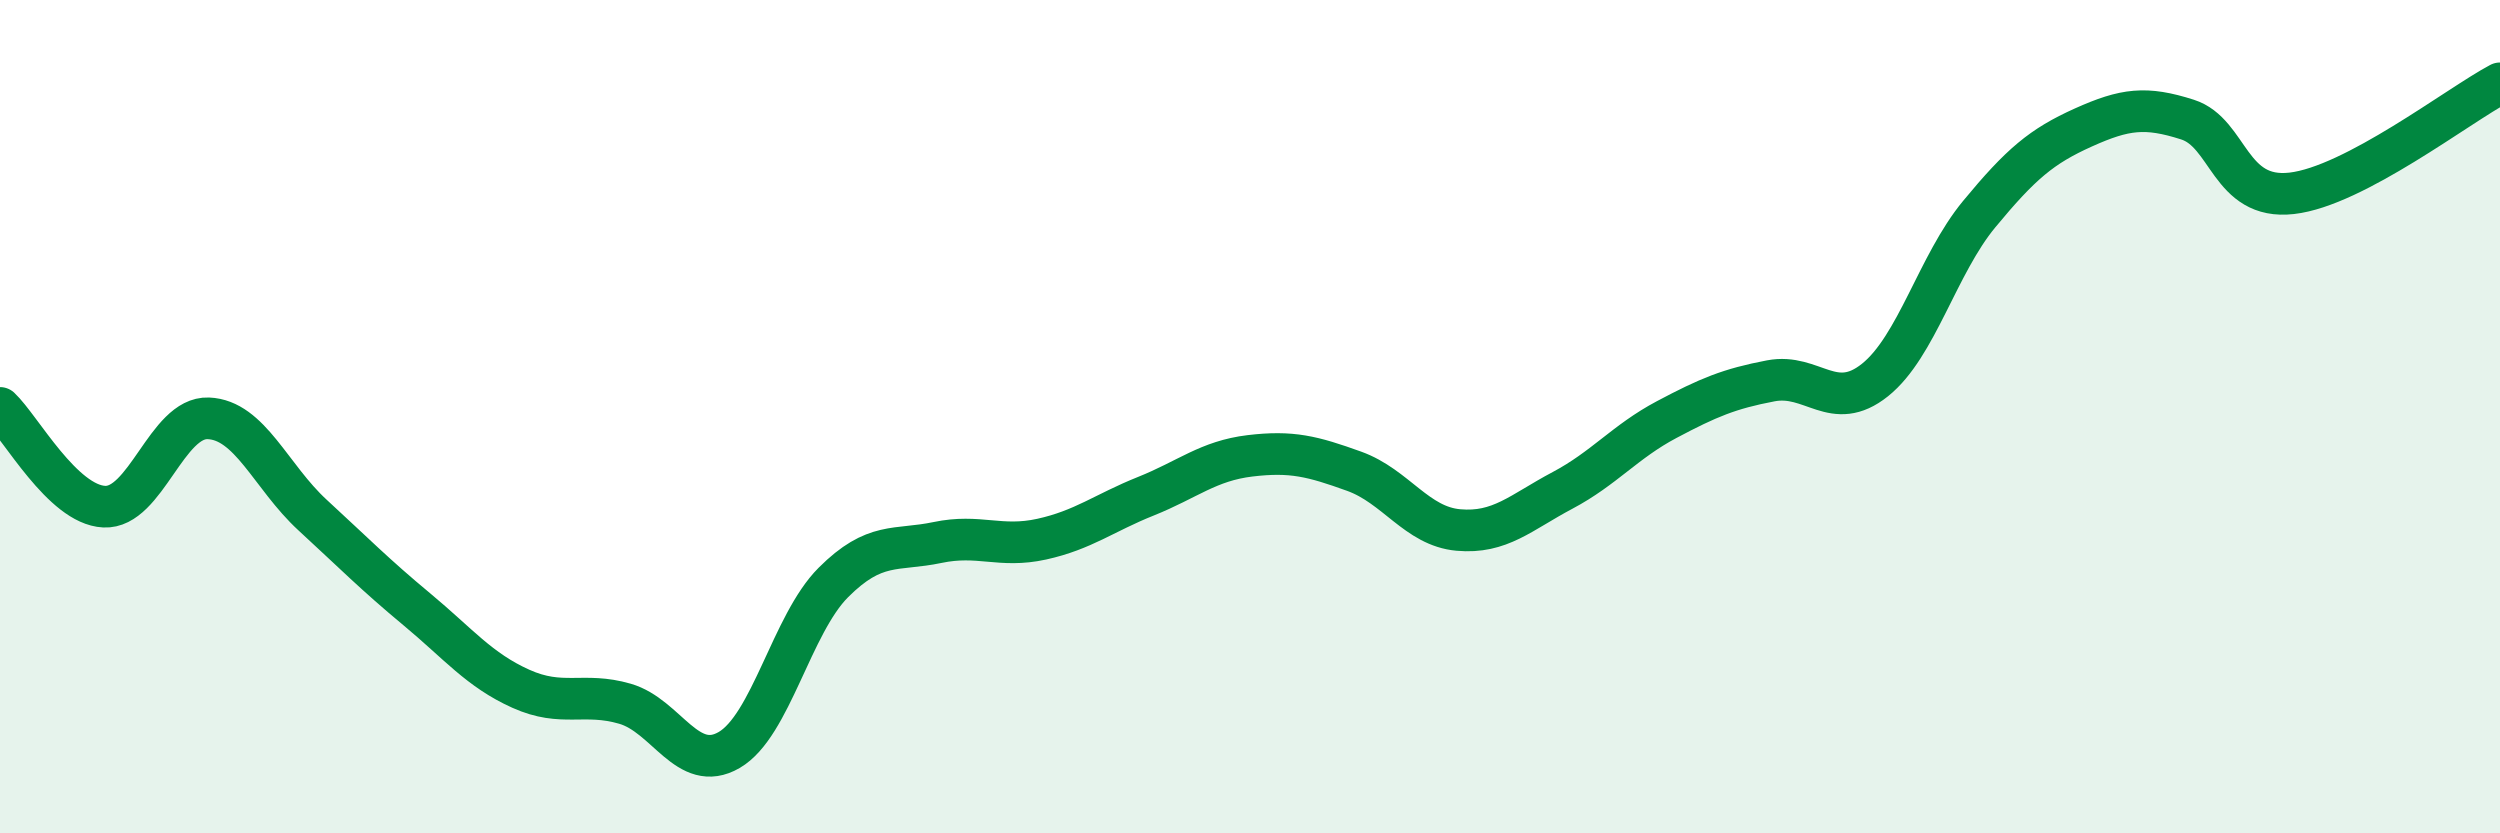
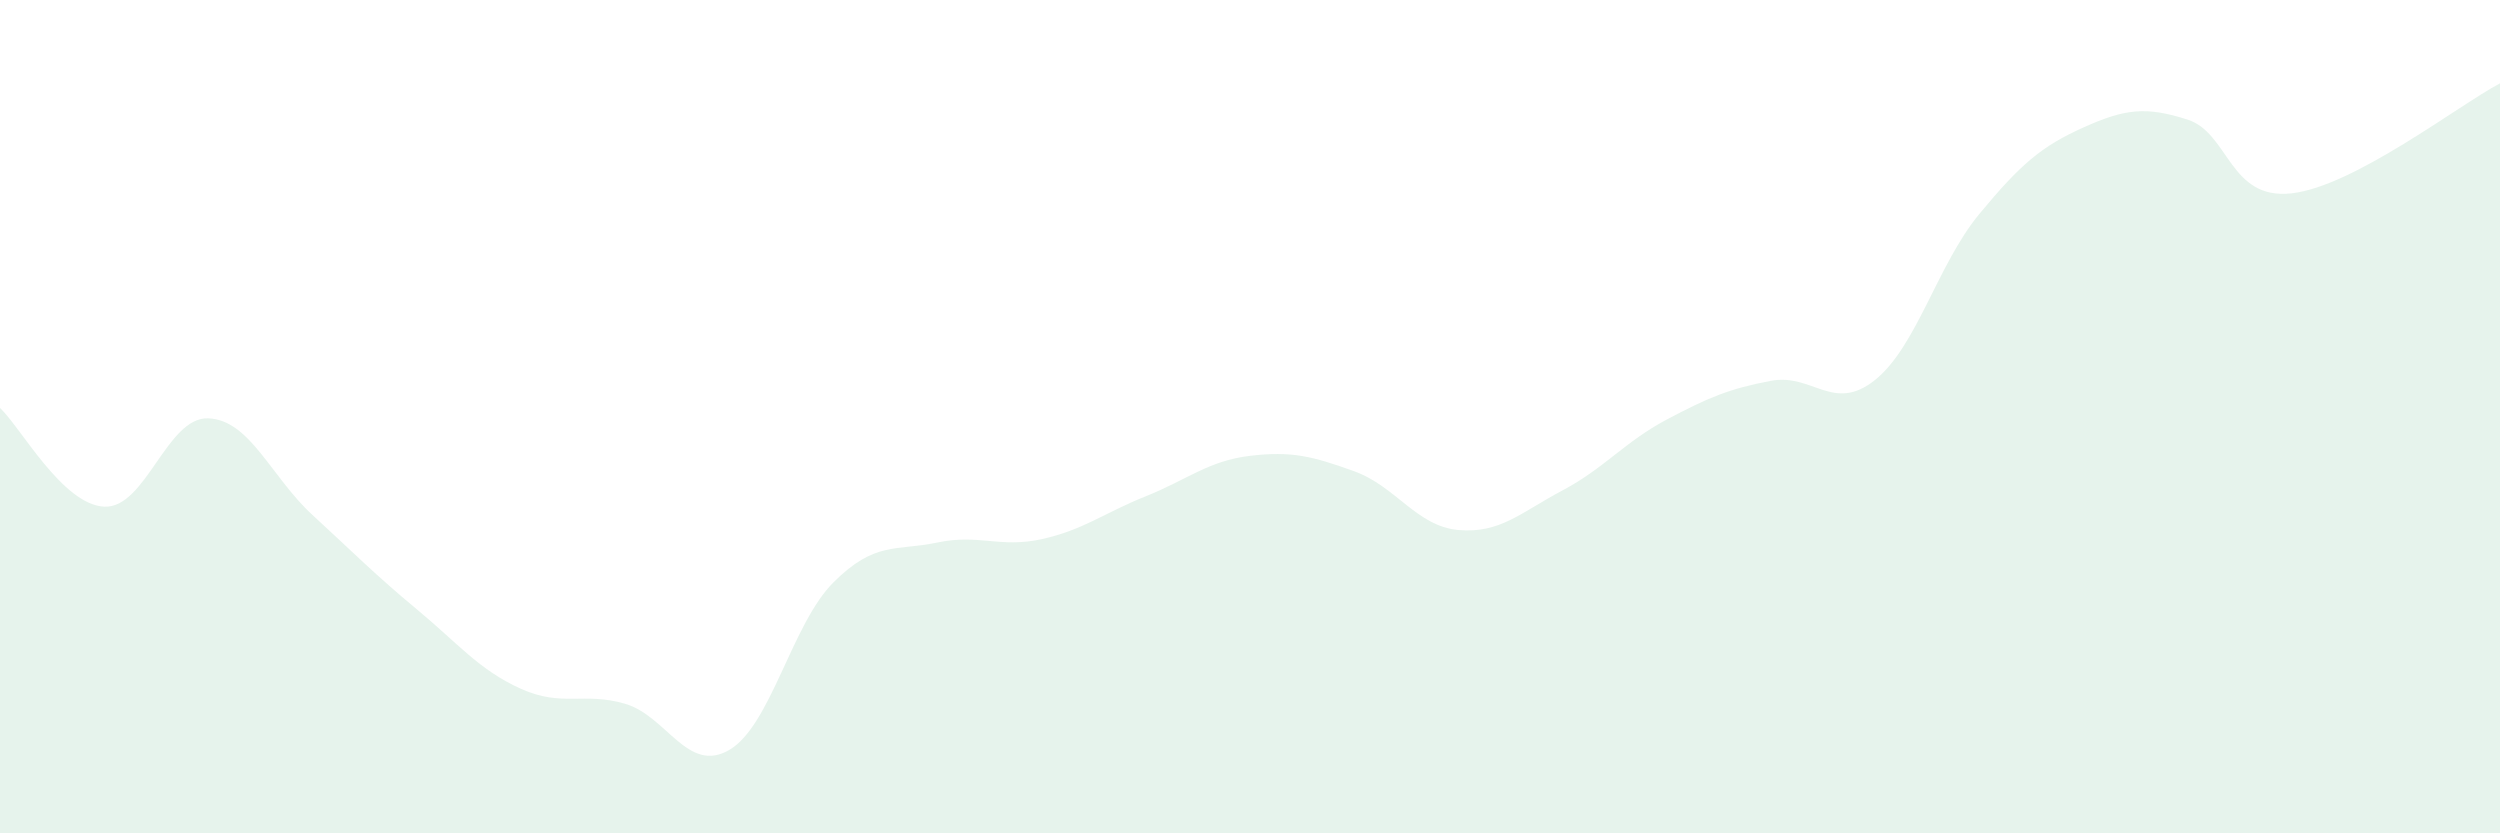
<svg xmlns="http://www.w3.org/2000/svg" width="60" height="20" viewBox="0 0 60 20">
  <path d="M 0,9.79 C 0.5,10.26 1.5,12.11 2.5,12.16 C 3.5,12.21 4,10 5,10.04 C 6,10.08 6.5,11.44 7.5,12.36 C 8.5,13.28 9,13.79 10,14.62 C 11,15.45 11.5,16.08 12.5,16.53 C 13.5,16.98 14,16.6 15,16.89 C 16,17.18 16.5,18.58 17.5,18 C 18.5,17.42 19,14.98 20,13.98 C 21,12.98 21.5,13.23 22.5,13.02 C 23.5,12.81 24,13.16 25,12.94 C 26,12.72 26.5,12.31 27.5,11.91 C 28.5,11.51 29,11.06 30,10.94 C 31,10.82 31.5,10.95 32.5,11.31 C 33.5,11.67 34,12.63 35,12.72 C 36,12.81 36.5,12.3 37.5,11.77 C 38.5,11.24 39,10.6 40,10.07 C 41,9.54 41.5,9.33 42.5,9.14 C 43.5,8.95 44,9.92 45,9.12 C 46,8.32 46.5,6.35 47.5,5.14 C 48.5,3.93 49,3.51 50,3.06 C 51,2.61 51.5,2.55 52.5,2.87 C 53.5,3.19 53.5,4.81 55,4.64 C 56.5,4.47 59,2.53 60,2L60 20L0 20Z" fill="#008740" opacity="0.1" stroke-linecap="round" stroke-linejoin="round" />
-   <path d="M 0,9.79 C 0.5,10.26 1.5,12.11 2.5,12.16 C 3.5,12.21 4,10 5,10.04 C 6,10.08 6.5,11.44 7.5,12.36 C 8.5,13.28 9,13.79 10,14.62 C 11,15.45 11.5,16.08 12.5,16.53 C 13.5,16.98 14,16.6 15,16.89 C 16,17.18 16.5,18.58 17.5,18 C 18.5,17.42 19,14.98 20,13.98 C 21,12.98 21.5,13.23 22.5,13.02 C 23.5,12.81 24,13.16 25,12.94 C 26,12.72 26.5,12.31 27.5,11.91 C 28.5,11.51 29,11.06 30,10.94 C 31,10.82 31.5,10.95 32.5,11.31 C 33.5,11.67 34,12.63 35,12.72 C 36,12.81 36.5,12.3 37.5,11.77 C 38.5,11.24 39,10.6 40,10.07 C 41,9.54 41.5,9.33 42.5,9.14 C 43.5,8.95 44,9.92 45,9.12 C 46,8.32 46.5,6.35 47.5,5.14 C 48.5,3.93 49,3.51 50,3.06 C 51,2.61 51.5,2.55 52.5,2.87 C 53.5,3.19 53.5,4.81 55,4.64 C 56.5,4.47 59,2.53 60,2" stroke="#008740" stroke-width="1" fill="none" stroke-linecap="round" stroke-linejoin="round" />
</svg>